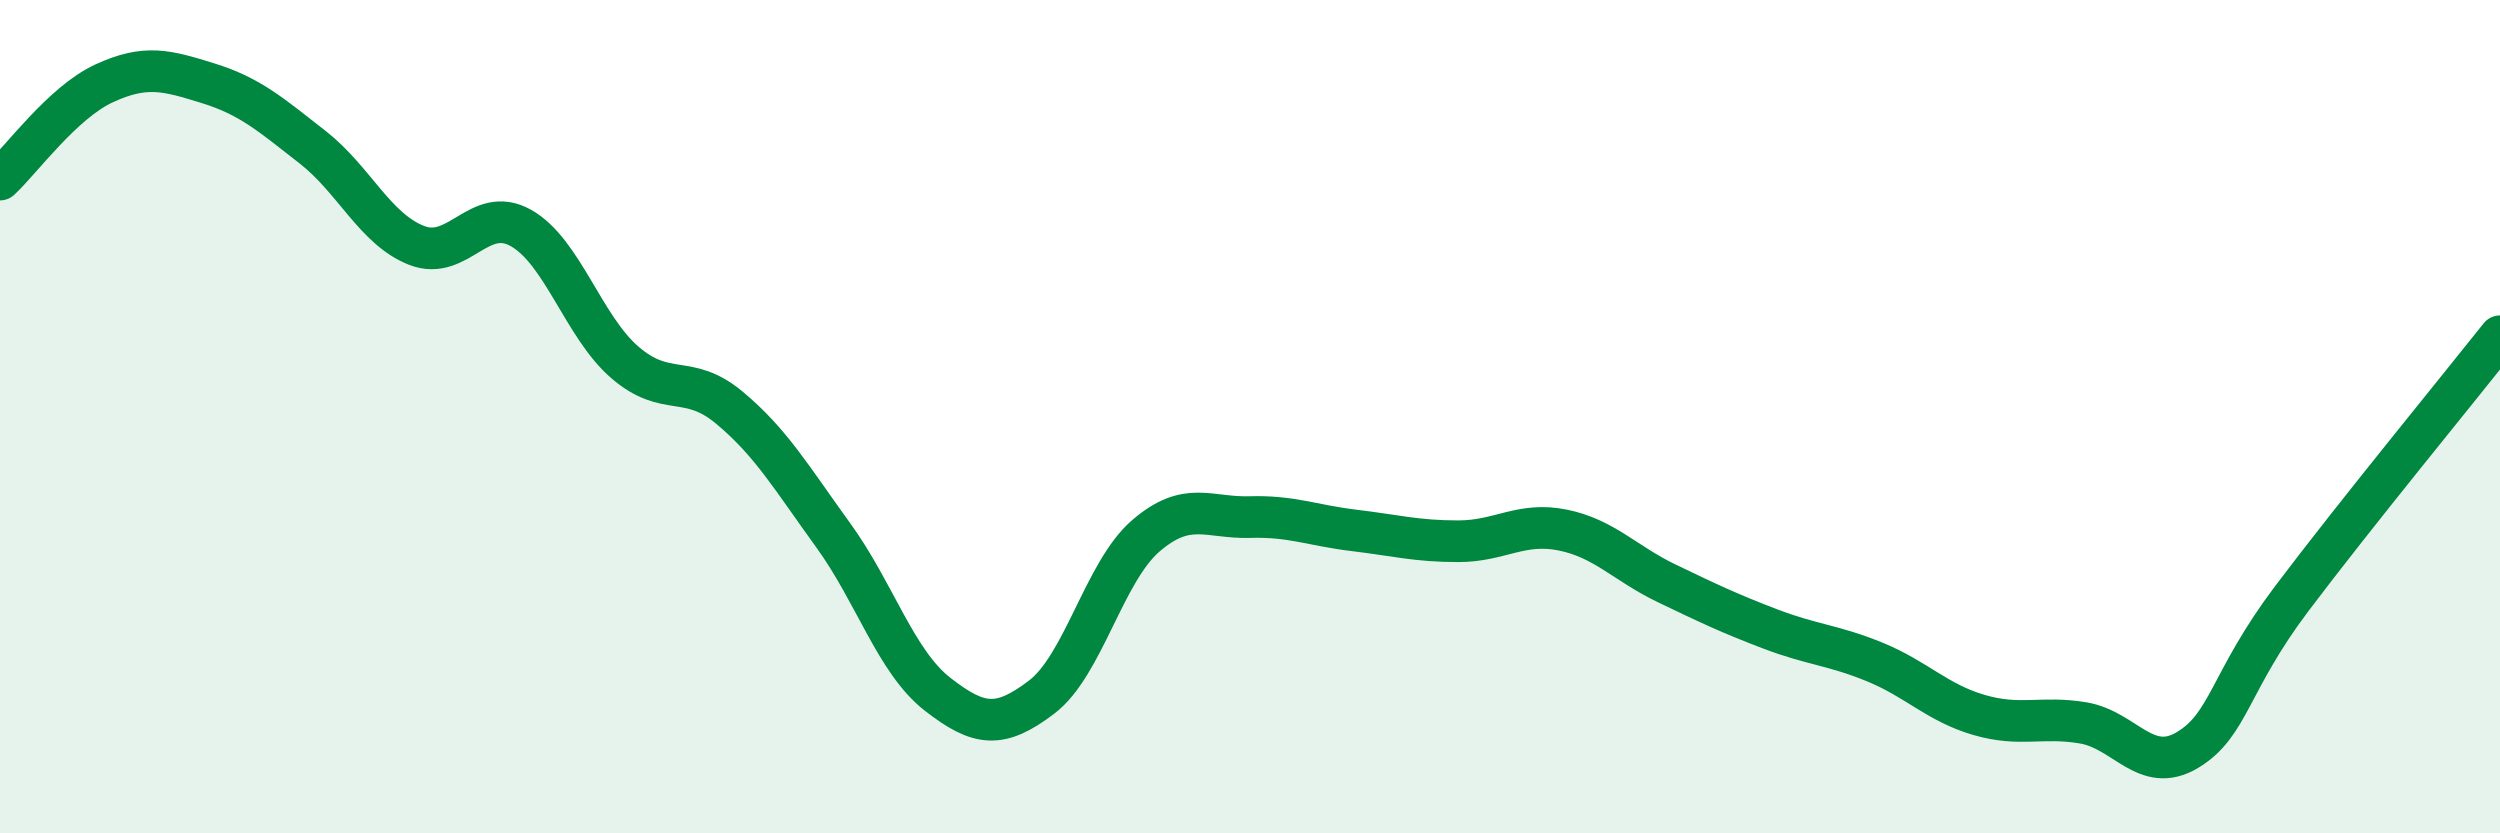
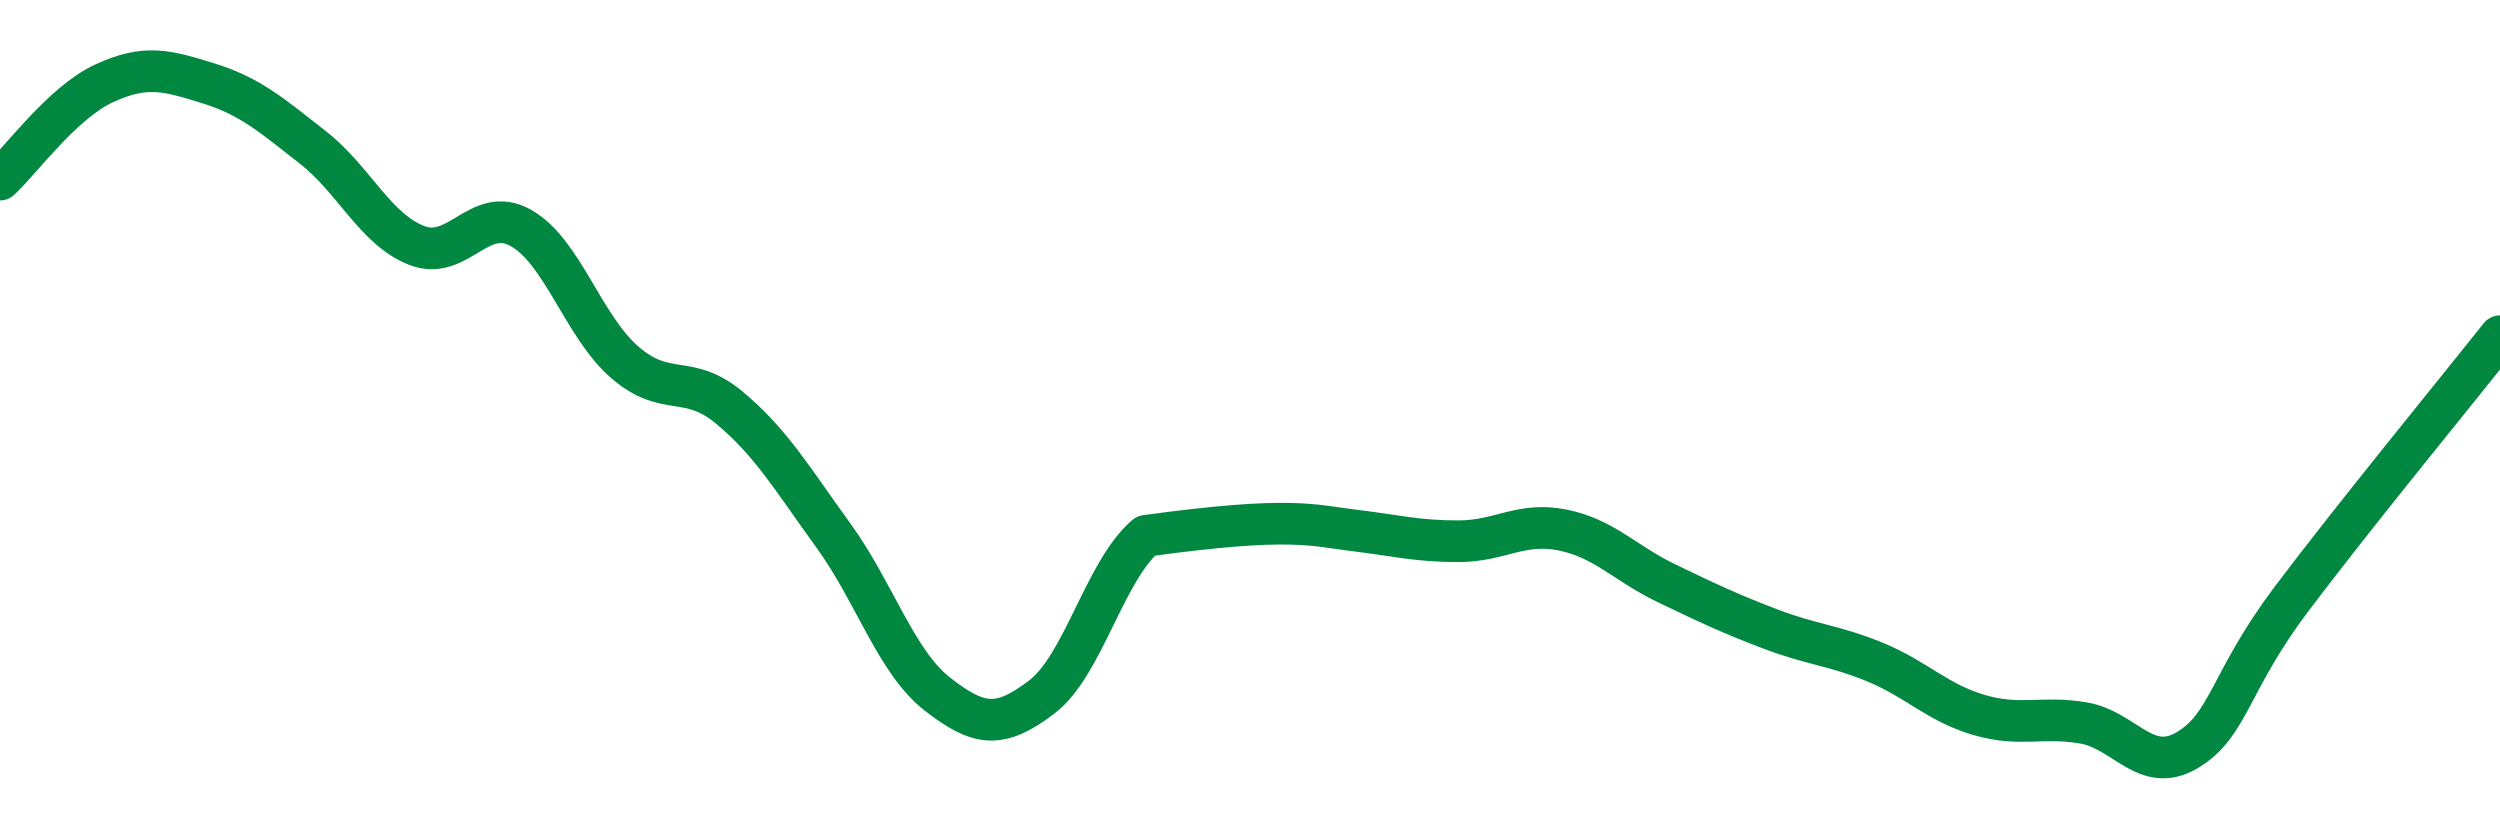
<svg xmlns="http://www.w3.org/2000/svg" width="60" height="20" viewBox="0 0 60 20">
-   <path d="M 0,4.31 C 0.5,3.85 1.5,2.46 2.5,2 C 3.5,1.54 4,1.69 5,2 C 6,2.31 6.5,2.75 7.5,3.53 C 8.5,4.31 9,5.5 10,5.89 C 11,6.28 11.5,4.91 12.5,5.47 C 13.5,6.03 14,7.84 15,8.7 C 16,9.56 16.5,8.95 17.5,9.78 C 18.5,10.61 19,11.47 20,12.85 C 21,14.23 21.5,15.88 22.5,16.66 C 23.5,17.44 24,17.49 25,16.73 C 26,15.97 26.5,13.72 27.5,12.86 C 28.5,12 29,12.44 30,12.41 C 31,12.38 31.5,12.61 32.5,12.73 C 33.5,12.85 34,12.99 35,12.99 C 36,12.99 36.5,12.52 37.5,12.72 C 38.5,12.92 39,13.52 40,14 C 41,14.48 41.5,14.72 42.5,15.1 C 43.5,15.48 44,15.48 45,15.89 C 46,16.3 46.5,16.87 47.5,17.16 C 48.5,17.45 49,17.18 50,17.35 C 51,17.52 51.5,18.6 52.5,18 C 53.5,17.4 53.5,16.36 55,14.37 C 56.5,12.38 59,9.33 60,8.07L60 20L0 20Z" fill="#008740" opacity="0.1" stroke-linecap="round" stroke-linejoin="round" />
-   <path d="M 0,4.31 C 0.5,3.85 1.5,2.46 2.5,2 C 3.5,1.54 4,1.69 5,2 C 6,2.31 6.5,2.75 7.5,3.53 C 8.5,4.31 9,5.5 10,5.89 C 11,6.28 11.5,4.91 12.5,5.47 C 13.5,6.03 14,7.84 15,8.7 C 16,9.56 16.5,8.95 17.5,9.78 C 18.5,10.61 19,11.47 20,12.85 C 21,14.23 21.5,15.88 22.5,16.66 C 23.5,17.44 24,17.49 25,16.73 C 26,15.97 26.5,13.72 27.5,12.86 C 28.5,12 29,12.44 30,12.41 C 31,12.38 31.5,12.61 32.5,12.73 C 33.5,12.85 34,12.99 35,12.99 C 36,12.99 36.5,12.52 37.5,12.72 C 38.5,12.92 39,13.52 40,14 C 41,14.48 41.5,14.72 42.5,15.1 C 43.5,15.48 44,15.48 45,15.89 C 46,16.3 46.5,16.87 47.5,17.16 C 48.5,17.45 49,17.18 50,17.35 C 51,17.52 51.5,18.6 52.5,18 C 53.5,17.4 53.5,16.36 55,14.37 C 56.5,12.38 59,9.33 60,8.07" stroke="#008740" stroke-width="1" fill="none" stroke-linecap="round" stroke-linejoin="round" />
+   <path d="M 0,4.31 C 0.5,3.85 1.5,2.46 2.5,2 C 3.5,1.54 4,1.69 5,2 C 6,2.31 6.5,2.75 7.5,3.53 C 8.5,4.31 9,5.5 10,5.89 C 11,6.28 11.5,4.91 12.5,5.47 C 13.5,6.03 14,7.84 15,8.7 C 16,9.56 16.5,8.95 17.5,9.78 C 18.5,10.61 19,11.47 20,12.85 C 21,14.23 21.5,15.88 22.5,16.66 C 23.5,17.44 24,17.49 25,16.73 C 26,15.97 26.5,13.72 27.5,12.86 C 31,12.38 31.5,12.61 32.5,12.73 C 33.5,12.85 34,12.99 35,12.99 C 36,12.99 36.5,12.52 37.5,12.72 C 38.5,12.92 39,13.52 40,14 C 41,14.48 41.5,14.72 42.5,15.1 C 43.5,15.48 44,15.48 45,15.89 C 46,16.3 46.5,16.87 47.5,17.16 C 48.5,17.45 49,17.18 50,17.35 C 51,17.52 51.5,18.6 52.5,18 C 53.5,17.4 53.5,16.36 55,14.37 C 56.5,12.38 59,9.33 60,8.07" stroke="#008740" stroke-width="1" fill="none" stroke-linecap="round" stroke-linejoin="round" />
</svg>